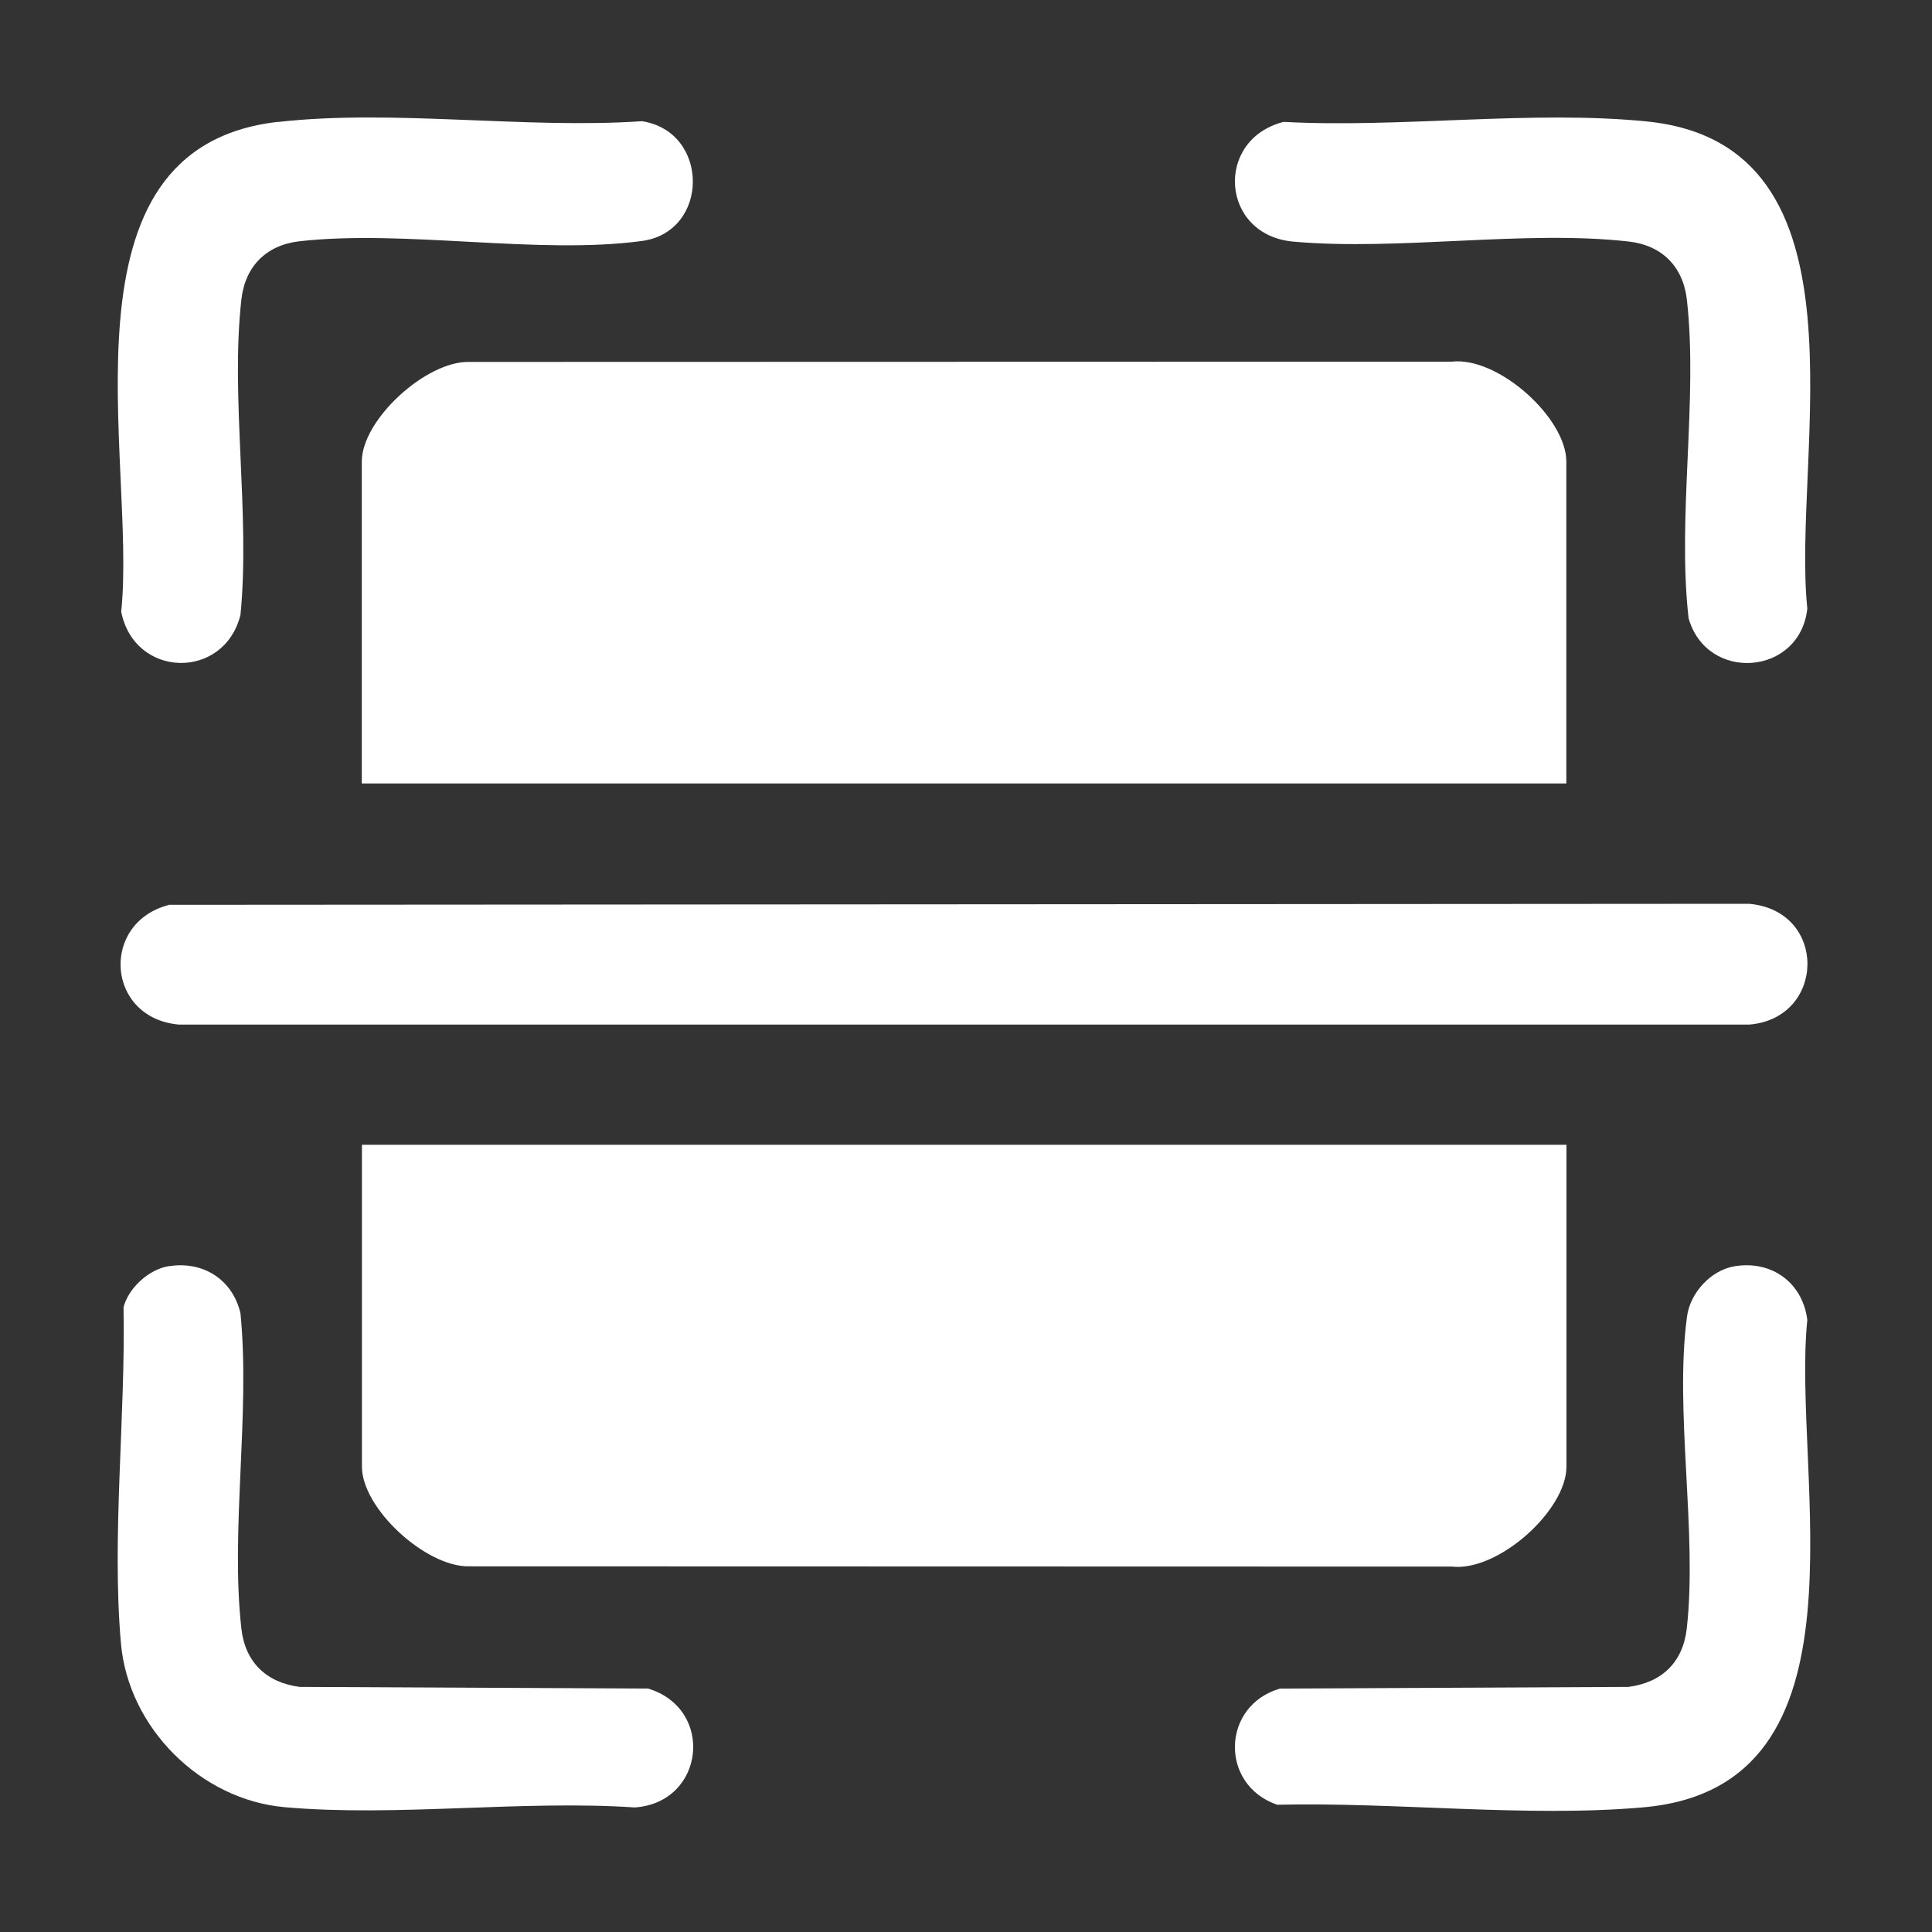
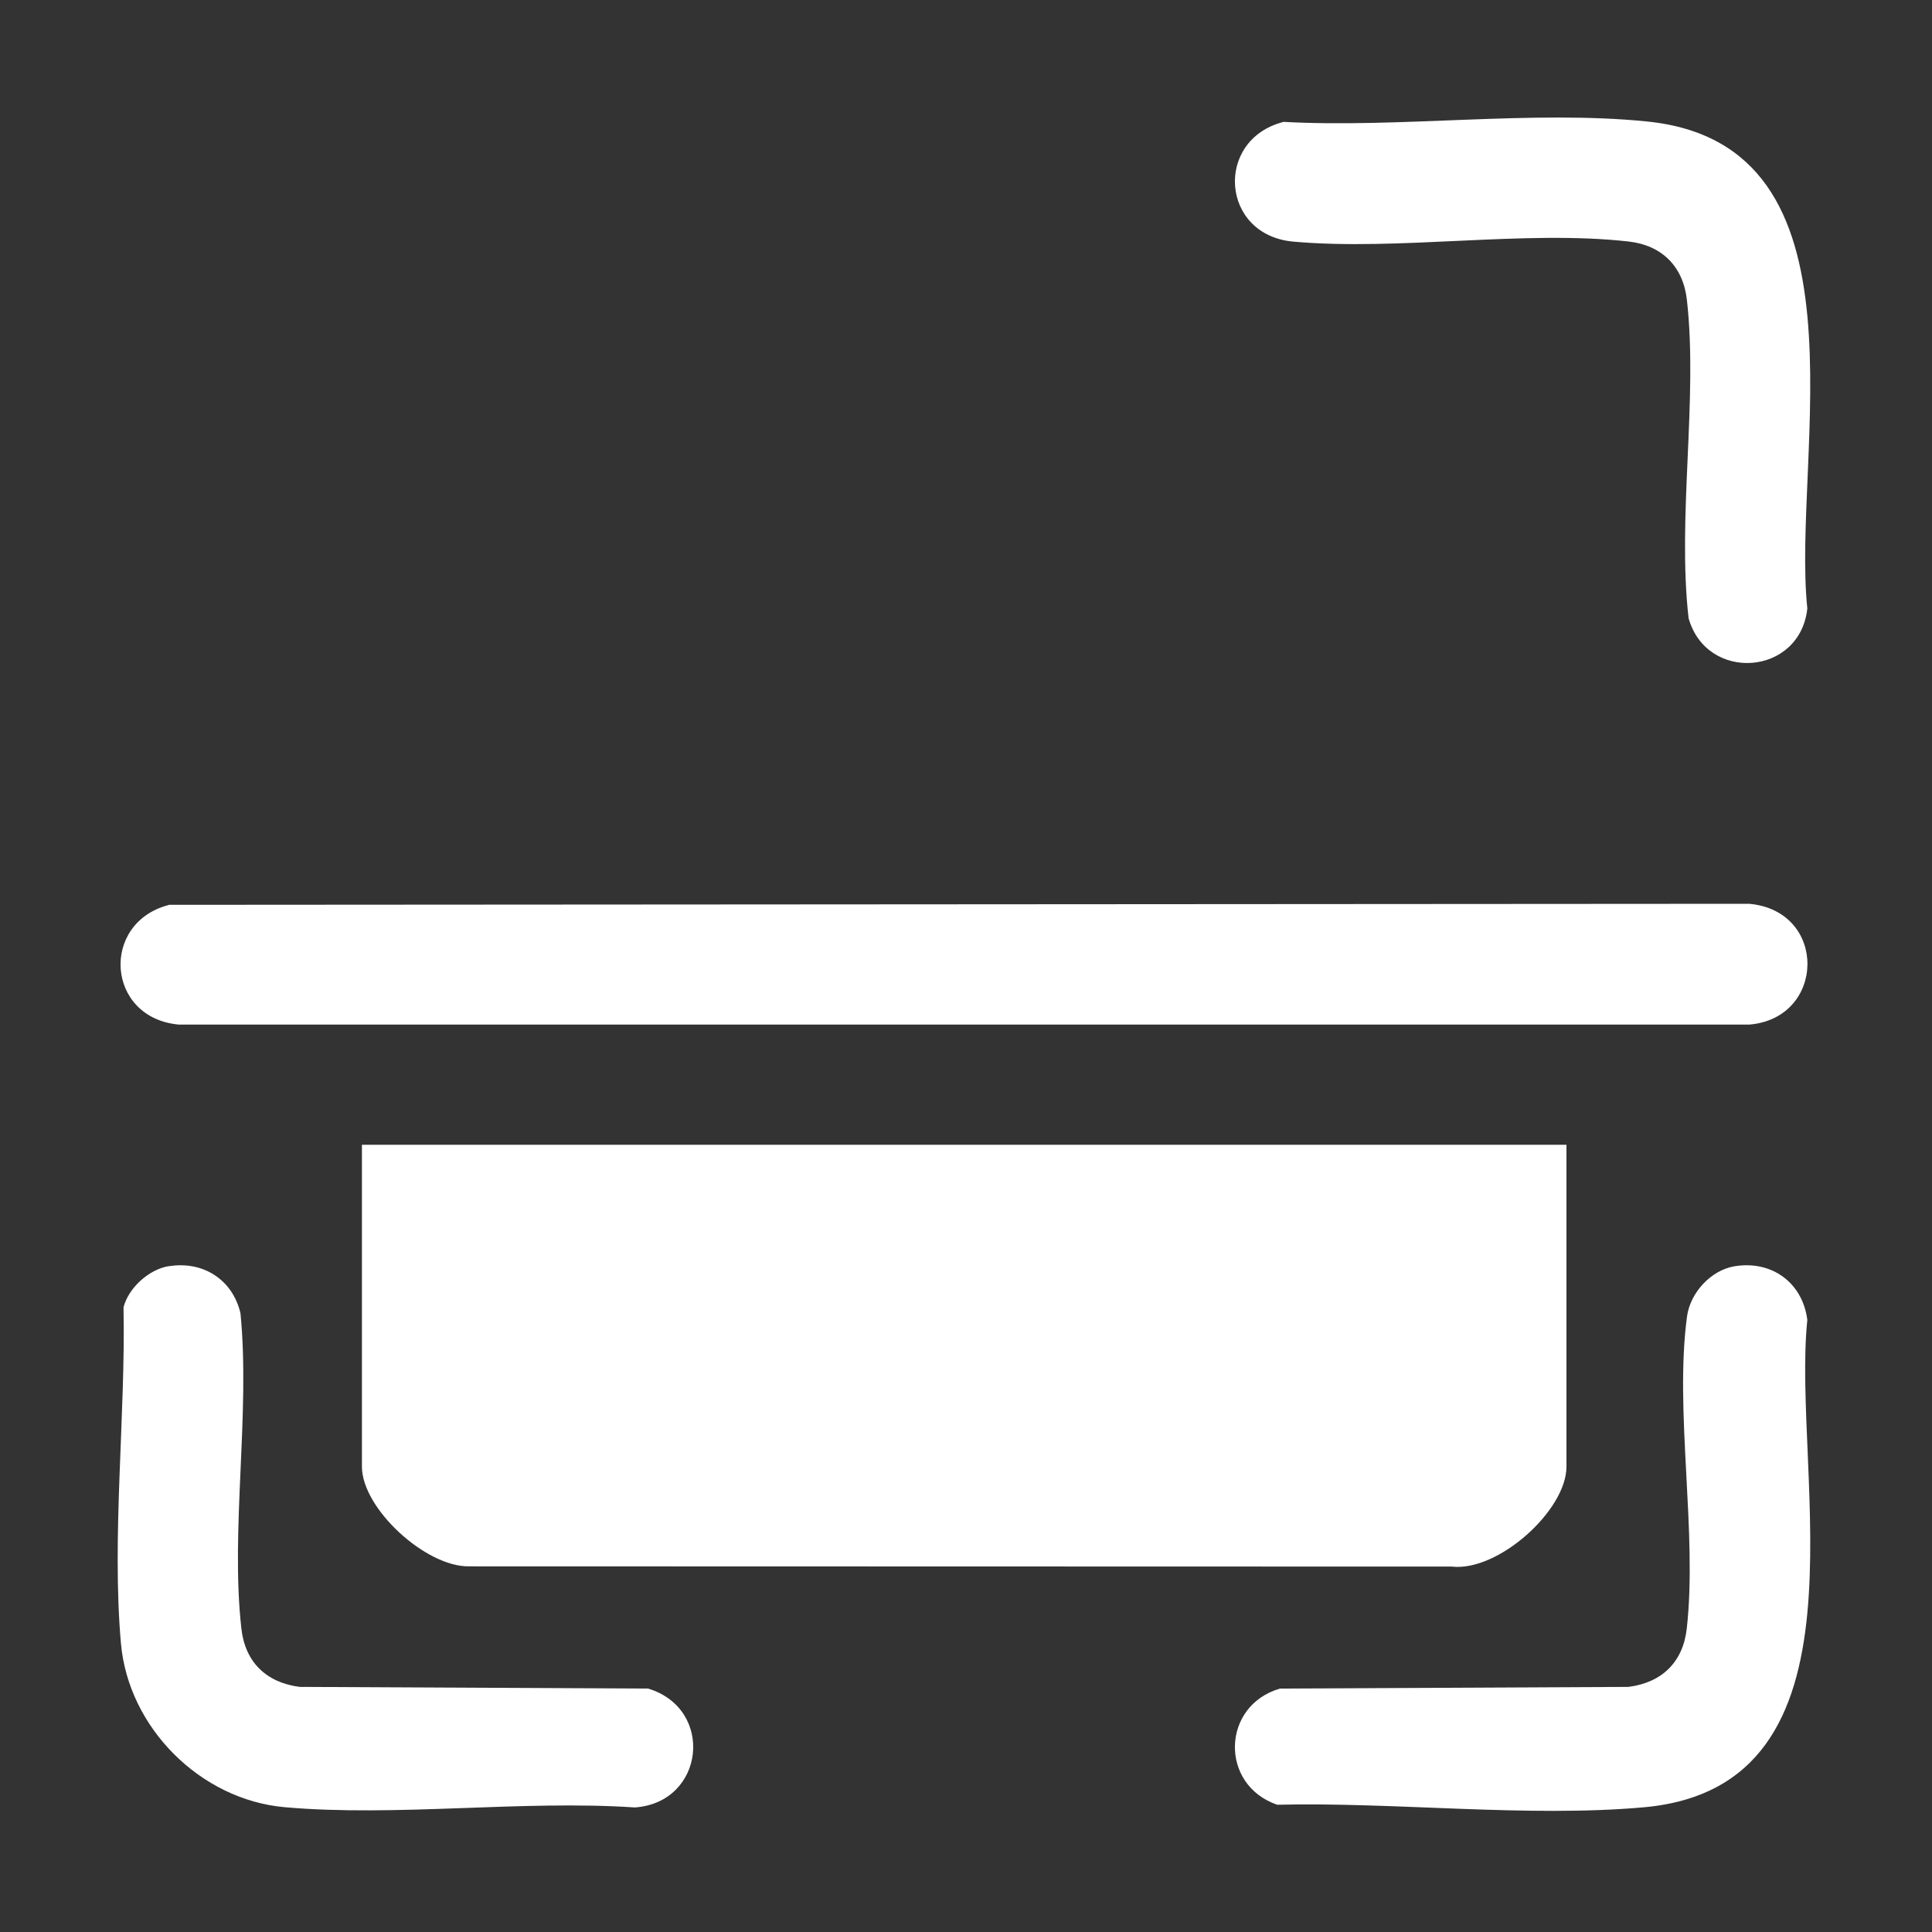
<svg xmlns="http://www.w3.org/2000/svg" id="Layer_1" data-name="Layer 1" viewBox="0 0 150 150">
  <rect x="0" y="0" width="150" height="150" fill="#333333" stroke="none" />
  <defs>
    <style>
      .cls-1 {
        fill: #fff;
      }
    </style>
  </defs>
-   <path class="cls-1" d="M121.62,60.83H28.09v-24.99c0-3.25,4.98-7.81,8.33-7.74l76.29-.02c3.59-.42,8.9,4.36,8.9,7.76v24.99Z" />
-   <path class="cls-1" d="M121.62,88.88v24.99c0,3.4-5.31,8.17-8.9,7.76l-76.29-.02c-3.36.07-8.33-4.49-8.33-7.74v-24.99h93.53Z" />
+   <path class="cls-1" d="M121.62,88.88v24.99c0,3.4-5.31,8.17-8.9,7.76l-76.29-.02c-3.36.07-8.33-4.49-8.33-7.74v-24.99Z" />
  <path class="cls-1" d="M13.11,70.25l122.69-.08c6.12.54,5.96,8.9,0,9.38H13.9c-5.67-.5-6.14-7.91-.79-9.29Z" />
-   <path class="cls-1" d="M21.6,9.47c8.86-1.01,19.23.56,28.24-.06,5.27.81,5.27,8.58,0,9.3-8.05,1.09-18.39-.9-26.57.02-2.59.29-4.24,1.94-4.53,4.53-.86,7.62.7,16.7-.07,24.48-1.27,5.09-8.24,4.94-9.26-.25,1.23-11.83-5.48-36.03,12.18-38.03Z" />
  <path class="cls-1" d="M99.62,9.46c9.05.5,19.33-.93,28.24-.03,17.87,1.79,11.22,25.94,12.46,37.81-.56,5.24-7.81,5.77-9.22.75-.89-7.86.74-17-.13-24.71-.29-2.59-1.94-4.24-4.53-4.53-8.08-.91-17.81.74-26.02.01-5.66-.5-6.15-7.9-.79-9.29Z" />
  <path class="cls-1" d="M13.11,98.31c2.66-.43,4.95,1.04,5.56,3.65.77,7.78-.79,16.86.07,24.48.29,2.61,1.94,4.2,4.53,4.53l27.05.13c5.2,1.58,4.4,8.85-1.03,9.23-8.79-.59-18.52.75-27.19-.02-6.54-.58-12.13-6.17-12.71-12.71-.73-8.24.37-17.77.2-26.1.39-1.52,1.98-2.95,3.52-3.2Z" />
  <path class="cls-1" d="M134.69,98.31c2.88-.47,5.27,1.29,5.63,4.17-1.24,12.02,5.47,36.23-12.72,37.84-8.99.8-19.36-.42-28.44-.2-4.5-1.55-4.32-7.71.22-9.02l27.05-.13c2.59-.33,4.24-1.92,4.53-4.53.84-7.47-.97-16.89.02-24.23.25-1.85,1.86-3.6,3.7-3.9Z" />
</svg>